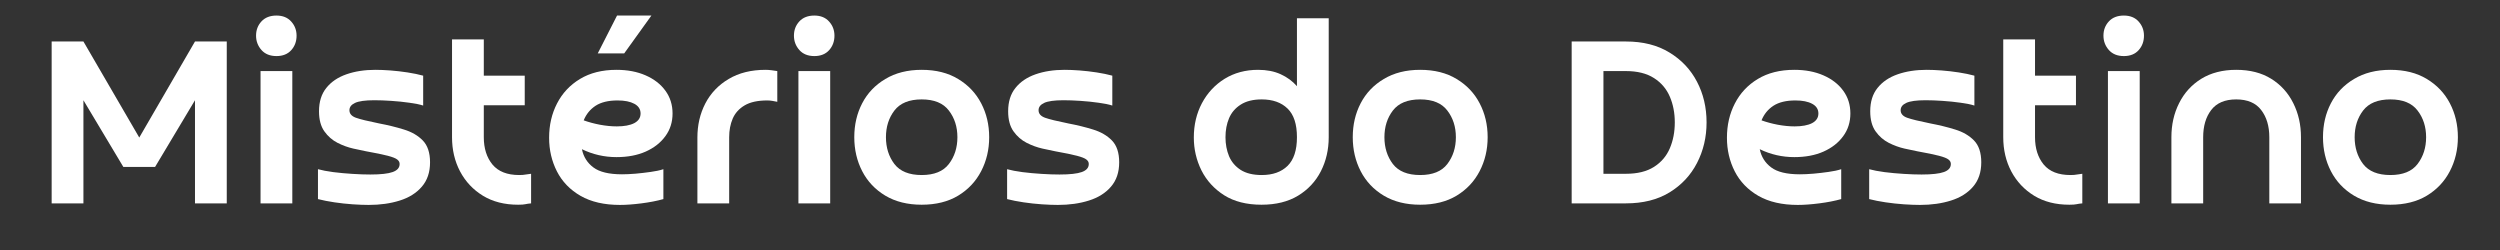
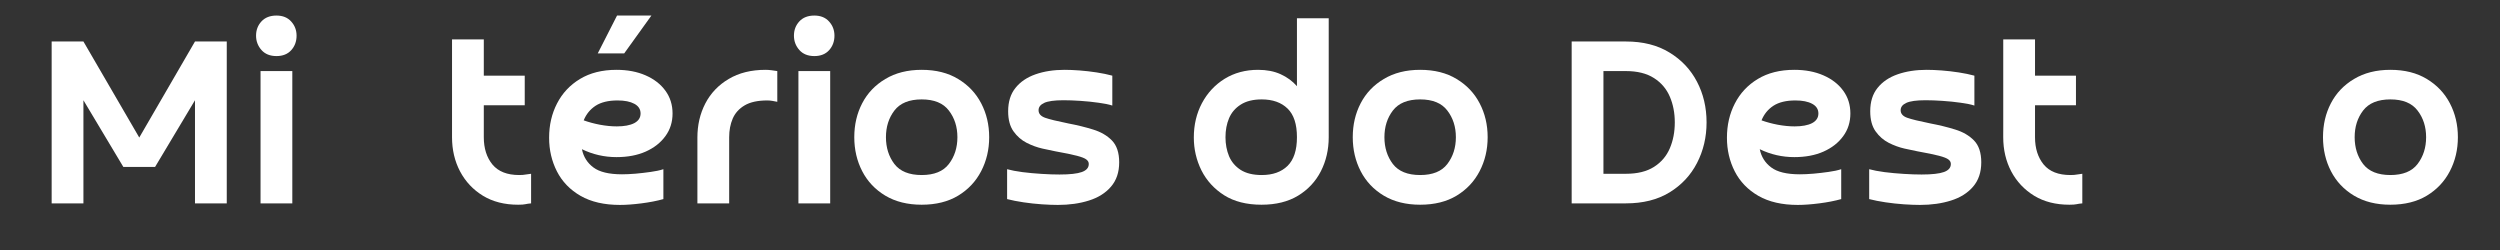
<svg xmlns="http://www.w3.org/2000/svg" width="500" zoomAndPan="magnify" viewBox="0 0 375 37.5" height="50" preserveAspectRatio="xMidYMid meet" version="1.0">
  <rect x="0" y="0" width="375" height="37.5" fill="#333333" stroke="none" />
  <defs>
    <g />
  </defs>
  <g fill="#ffffff" fill-opacity="1">
    <g transform="translate(5.092, 30.505)">
      <g>
        <path d="M 7.422 -15.469 L 7.422 0 L 2.656 0 L 2.656 -24.281 L 7.422 -24.281 L 15.797 -9.875 L 24.156 -24.281 L 28.922 -24.281 L 28.922 0 L 24.156 0 L 24.156 -15.469 L 18.172 -5.469 L 13.406 -5.469 Z M 7.422 -15.469 " />
      </g>
    </g>
  </g>
  <g fill="#ffffff" fill-opacity="1">
    <g transform="translate(36.706, 30.505)">
      <g>
        <path d="M 7.141 -19.844 L 7.141 0 L 2.375 0 L 2.375 -19.844 Z M 4.766 -22.094 C 3.805 -22.094 3.055 -22.395 2.516 -23 C 1.973 -23.613 1.703 -24.332 1.703 -25.156 C 1.703 -26 1.973 -26.711 2.516 -27.297 C 3.055 -27.879 3.805 -28.172 4.766 -28.172 C 5.711 -28.172 6.453 -27.867 6.984 -27.266 C 7.516 -26.672 7.781 -25.969 7.781 -25.156 C 7.781 -24.301 7.516 -23.578 6.984 -22.984 C 6.453 -22.391 5.711 -22.094 4.766 -22.094 Z M 4.766 -22.094 " />
      </g>
    </g>
  </g>
  <g fill="#ffffff" fill-opacity="1">
    <g transform="translate(46.226, 30.505)">
      <g>
-         <path d="M 1.469 -0.641 L 1.469 -5.125 C 2.07 -4.957 2.836 -4.812 3.766 -4.688 C 4.691 -4.57 5.648 -4.484 6.641 -4.422 C 7.629 -4.359 8.523 -4.328 9.328 -4.328 C 10.879 -4.328 12 -4.453 12.688 -4.703 C 13.375 -4.953 13.719 -5.352 13.719 -5.906 C 13.719 -6.176 13.598 -6.398 13.359 -6.578 C 13.129 -6.766 12.656 -6.953 11.938 -7.141 C 11.227 -7.328 10.145 -7.551 8.688 -7.812 C 8.188 -7.914 7.547 -8.051 6.766 -8.219 C 5.984 -8.395 5.195 -8.68 4.406 -9.078 C 3.613 -9.484 2.953 -10.062 2.422 -10.812 C 1.891 -11.562 1.625 -12.562 1.625 -13.812 C 1.625 -15.238 1.988 -16.406 2.719 -17.312 C 3.445 -18.227 4.453 -18.91 5.734 -19.359 C 7.016 -19.805 8.461 -20.031 10.078 -20.031 C 10.734 -20.031 11.484 -20 12.328 -19.938 C 13.18 -19.875 14.039 -19.773 14.906 -19.641 C 15.781 -19.504 16.562 -19.344 17.25 -19.156 L 17.25 -14.672 C 16.75 -14.836 16.062 -14.977 15.188 -15.094 C 14.32 -15.219 13.414 -15.312 12.469 -15.375 C 11.531 -15.438 10.68 -15.469 9.922 -15.469 C 8.547 -15.469 7.578 -15.332 7.016 -15.062 C 6.461 -14.801 6.188 -14.438 6.188 -13.969 C 6.188 -13.457 6.508 -13.082 7.156 -12.844 C 7.801 -12.613 8.973 -12.328 10.672 -11.984 C 11.961 -11.742 13.191 -11.441 14.359 -11.078 C 15.523 -10.723 16.469 -10.176 17.188 -9.438 C 17.914 -8.695 18.281 -7.602 18.281 -6.156 C 18.281 -4.664 17.867 -3.445 17.047 -2.5 C 16.234 -1.551 15.129 -0.859 13.734 -0.422 C 12.348 0.016 10.797 0.234 9.078 0.234 C 8.391 0.234 7.586 0.203 6.672 0.141 C 5.766 0.078 4.852 -0.02 3.938 -0.156 C 3.031 -0.289 2.207 -0.453 1.469 -0.641 Z M 1.469 -0.641 " />
-       </g>
+         </g>
    </g>
  </g>
  <g fill="#ffffff" fill-opacity="1">
    <g transform="translate(65.742, 30.505)">
      <g>
        <path d="M 12.969 -19.156 L 12.969 -14.719 L 6.828 -14.719 L 6.828 -9.922 C 6.828 -8.254 7.258 -6.891 8.125 -5.828 C 9 -4.773 10.336 -4.25 12.141 -4.25 C 12.535 -4.25 12.863 -4.273 13.125 -4.328 C 13.395 -4.379 13.66 -4.414 13.922 -4.438 L 13.922 0 C 13.578 0.031 13.289 0.07 13.062 0.125 C 12.844 0.176 12.484 0.203 11.984 0.203 C 9.941 0.203 8.18 -0.242 6.703 -1.141 C 5.223 -2.047 4.078 -3.266 3.266 -4.797 C 2.461 -6.328 2.062 -8.035 2.062 -9.922 L 2.062 -24.594 L 6.828 -24.594 L 6.828 -19.156 Z M 12.969 -19.156 " />
      </g>
    </g>
  </g>
  <g fill="#ffffff" fill-opacity="1">
    <g transform="translate(81.133, 30.505)">
      <g>
        <path d="M 6.422 -12.453 C 7.141 -12.191 7.945 -11.973 8.844 -11.797 C 9.75 -11.629 10.598 -11.547 11.391 -11.547 C 12.492 -11.547 13.363 -11.707 14 -12.031 C 14.633 -12.363 14.953 -12.848 14.953 -13.484 C 14.953 -14.117 14.641 -14.602 14.016 -14.938 C 13.398 -15.27 12.562 -15.438 11.5 -15.438 C 10.125 -15.438 9.023 -15.172 8.203 -14.641 C 7.391 -14.109 6.797 -13.379 6.422 -12.453 Z M 18.375 -5.125 L 18.375 -0.641 C 17.395 -0.367 16.297 -0.156 15.078 0 C 13.859 0.156 12.785 0.234 11.859 0.234 C 9.504 0.234 7.535 -0.219 5.953 -1.125 C 4.367 -2.039 3.188 -3.266 2.406 -4.797 C 1.625 -6.328 1.234 -8.008 1.234 -9.844 C 1.234 -11.738 1.629 -13.453 2.422 -14.984 C 3.211 -16.523 4.359 -17.75 5.859 -18.656 C 7.367 -19.57 9.195 -20.031 11.344 -20.031 C 12.988 -20.031 14.441 -19.754 15.703 -19.203 C 16.973 -18.648 17.961 -17.883 18.672 -16.906 C 19.391 -15.926 19.75 -14.785 19.75 -13.484 C 19.75 -12.191 19.391 -11.055 18.672 -10.078 C 17.961 -9.098 16.977 -8.328 15.719 -7.766 C 14.469 -7.211 13.008 -6.938 11.344 -6.938 C 9.52 -6.938 7.789 -7.332 6.156 -8.125 C 6.383 -6.988 6.957 -6.078 7.875 -5.391 C 8.789 -4.703 10.223 -4.359 12.172 -4.359 C 12.754 -4.359 13.43 -4.391 14.203 -4.453 C 14.973 -4.523 15.734 -4.613 16.484 -4.719 C 17.234 -4.82 17.863 -4.957 18.375 -5.125 Z M 16.578 -28.172 L 12.5 -22.5 L 8.531 -22.5 L 11.422 -28.172 Z M 16.578 -28.172 " />
      </g>
    </g>
  </g>
  <g fill="#ffffff" fill-opacity="1">
    <g transform="translate(102.235, 30.505)">
      <g>
        <path d="M 7.141 -9.922 L 7.141 0 L 2.375 0 L 2.375 -9.875 C 2.375 -11.75 2.77 -13.453 3.562 -14.984 C 4.363 -16.523 5.531 -17.75 7.062 -18.656 C 8.594 -19.57 10.441 -20.031 12.609 -20.031 C 12.898 -20.031 13.191 -20.008 13.484 -19.969 C 13.773 -19.938 14.066 -19.895 14.359 -19.844 L 14.359 -15.234 C 14.098 -15.285 13.848 -15.332 13.609 -15.375 C 13.367 -15.414 13.117 -15.438 12.859 -15.438 C 11.43 -15.438 10.301 -15.191 9.469 -14.703 C 8.633 -14.211 8.035 -13.551 7.672 -12.719 C 7.316 -11.883 7.141 -10.953 7.141 -9.922 Z M 7.141 -9.922 " />
      </g>
    </g>
  </g>
  <g fill="#ffffff" fill-opacity="1">
    <g transform="translate(117.388, 30.505)">
      <g>
        <path d="M 7.141 -19.844 L 7.141 0 L 2.375 0 L 2.375 -19.844 Z M 4.766 -22.094 C 3.805 -22.094 3.055 -22.395 2.516 -23 C 1.973 -23.613 1.703 -24.332 1.703 -25.156 C 1.703 -26 1.973 -26.711 2.516 -27.297 C 3.055 -27.879 3.805 -28.172 4.766 -28.172 C 5.711 -28.172 6.453 -27.867 6.984 -27.266 C 7.516 -26.672 7.781 -25.969 7.781 -25.156 C 7.781 -24.301 7.516 -23.578 6.984 -22.984 C 6.453 -22.391 5.711 -22.094 4.766 -22.094 Z M 4.766 -22.094 " />
      </g>
    </g>
  </g>
  <g fill="#ffffff" fill-opacity="1">
    <g transform="translate(126.908, 30.505)">
      <g>
        <path d="M 11.344 -4.25 C 13.219 -4.25 14.578 -4.801 15.422 -5.906 C 16.273 -7.02 16.703 -8.359 16.703 -9.922 C 16.703 -11.484 16.273 -12.816 15.422 -13.922 C 14.578 -15.035 13.219 -15.594 11.344 -15.594 C 9.469 -15.594 8.102 -15.035 7.25 -13.922 C 6.406 -12.816 5.984 -11.484 5.984 -9.922 C 5.984 -8.359 6.406 -7.02 7.25 -5.906 C 8.102 -4.801 9.469 -4.25 11.344 -4.25 Z M 11.344 0.203 C 9.227 0.203 7.41 -0.25 5.891 -1.156 C 4.367 -2.07 3.211 -3.297 2.422 -4.828 C 1.629 -6.367 1.234 -8.066 1.234 -9.922 C 1.234 -11.797 1.629 -13.492 2.422 -15.016 C 3.211 -16.535 4.367 -17.75 5.891 -18.656 C 7.41 -19.57 9.227 -20.031 11.344 -20.031 C 13.488 -20.031 15.312 -19.57 16.812 -18.656 C 18.32 -17.75 19.473 -16.535 20.266 -15.016 C 21.066 -13.492 21.469 -11.797 21.469 -9.922 C 21.469 -8.066 21.066 -6.367 20.266 -4.828 C 19.473 -3.297 18.32 -2.07 16.812 -1.156 C 15.312 -0.25 13.488 0.203 11.344 0.203 Z M 11.344 0.203 " />
      </g>
    </g>
  </g>
  <g fill="#ffffff" fill-opacity="1">
    <g transform="translate(149.597, 30.505)">
      <g>
        <path d="M 1.469 -0.641 L 1.469 -5.125 C 2.07 -4.957 2.836 -4.812 3.766 -4.688 C 4.691 -4.57 5.648 -4.484 6.641 -4.422 C 7.629 -4.359 8.523 -4.328 9.328 -4.328 C 10.879 -4.328 12 -4.453 12.688 -4.703 C 13.375 -4.953 13.719 -5.352 13.719 -5.906 C 13.719 -6.176 13.598 -6.398 13.359 -6.578 C 13.129 -6.766 12.656 -6.953 11.938 -7.141 C 11.227 -7.328 10.145 -7.551 8.688 -7.812 C 8.188 -7.914 7.547 -8.051 6.766 -8.219 C 5.984 -8.395 5.195 -8.68 4.406 -9.078 C 3.613 -9.484 2.953 -10.062 2.422 -10.812 C 1.891 -11.562 1.625 -12.562 1.625 -13.812 C 1.625 -15.238 1.988 -16.406 2.719 -17.312 C 3.445 -18.227 4.453 -18.91 5.734 -19.359 C 7.016 -19.805 8.461 -20.031 10.078 -20.031 C 10.734 -20.031 11.484 -20 12.328 -19.938 C 13.18 -19.875 14.039 -19.773 14.906 -19.641 C 15.781 -19.504 16.562 -19.344 17.25 -19.156 L 17.25 -14.672 C 16.75 -14.836 16.062 -14.977 15.188 -15.094 C 14.32 -15.219 13.414 -15.312 12.469 -15.375 C 11.531 -15.438 10.68 -15.469 9.922 -15.469 C 8.547 -15.469 7.578 -15.332 7.016 -15.062 C 6.461 -14.801 6.188 -14.438 6.188 -13.969 C 6.188 -13.457 6.508 -13.082 7.156 -12.844 C 7.801 -12.613 8.973 -12.328 10.672 -11.984 C 11.961 -11.742 13.191 -11.441 14.359 -11.078 C 15.523 -10.723 16.469 -10.176 17.188 -9.438 C 17.914 -8.695 18.281 -7.602 18.281 -6.156 C 18.281 -4.664 17.867 -3.445 17.047 -2.5 C 16.234 -1.551 15.129 -0.859 13.734 -0.422 C 12.348 0.016 10.797 0.234 9.078 0.234 C 8.391 0.234 7.586 0.203 6.672 0.141 C 5.766 0.078 4.852 -0.02 3.938 -0.156 C 3.031 -0.289 2.207 -0.453 1.469 -0.641 Z M 1.469 -0.641 " />
      </g>
    </g>
  </g>
  <g fill="#ffffff" fill-opacity="1">
    <g transform="translate(169.113, 30.505)">
      <g />
    </g>
  </g>
  <g fill="#ffffff" fill-opacity="1">
    <g transform="translate(177.839, 30.505)">
      <g>
        <path d="M 16.703 -9.922 C 16.703 -11.879 16.234 -13.312 15.297 -14.219 C 14.359 -15.133 13.066 -15.594 11.422 -15.594 C 10.129 -15.594 9.078 -15.332 8.266 -14.812 C 7.461 -14.301 6.879 -13.617 6.516 -12.766 C 6.16 -11.922 5.984 -10.973 5.984 -9.922 C 5.984 -8.891 6.16 -7.941 6.516 -7.078 C 6.879 -6.223 7.461 -5.535 8.266 -5.016 C 9.078 -4.504 10.129 -4.25 11.422 -4.25 C 13.066 -4.25 14.359 -4.707 15.297 -5.625 C 16.234 -6.551 16.703 -7.984 16.703 -9.922 Z M 16.703 -27.766 L 21.469 -27.766 L 21.469 -9.922 C 21.469 -8.066 21.078 -6.367 20.297 -4.828 C 19.516 -3.297 18.375 -2.07 16.875 -1.156 C 15.383 -0.25 13.555 0.203 11.391 0.203 C 9.16 0.203 7.289 -0.27 5.781 -1.219 C 4.281 -2.176 3.145 -3.422 2.375 -4.953 C 1.613 -6.492 1.234 -8.133 1.234 -9.875 C 1.234 -11.781 1.641 -13.5 2.453 -15.031 C 3.273 -16.57 4.41 -17.789 5.859 -18.688 C 7.316 -19.582 8.988 -20.031 10.875 -20.031 C 12.164 -20.031 13.289 -19.812 14.25 -19.375 C 15.219 -18.938 16.035 -18.336 16.703 -17.578 Z M 16.703 -27.766 " />
      </g>
    </g>
  </g>
  <g fill="#ffffff" fill-opacity="1">
    <g transform="translate(201.679, 30.505)">
      <g>
        <path d="M 11.344 -4.25 C 13.219 -4.25 14.578 -4.801 15.422 -5.906 C 16.273 -7.02 16.703 -8.359 16.703 -9.922 C 16.703 -11.484 16.273 -12.816 15.422 -13.922 C 14.578 -15.035 13.219 -15.594 11.344 -15.594 C 9.469 -15.594 8.102 -15.035 7.25 -13.922 C 6.406 -12.816 5.984 -11.484 5.984 -9.922 C 5.984 -8.359 6.406 -7.02 7.25 -5.906 C 8.102 -4.801 9.469 -4.25 11.344 -4.25 Z M 11.344 0.203 C 9.227 0.203 7.41 -0.25 5.891 -1.156 C 4.367 -2.07 3.211 -3.297 2.422 -4.828 C 1.629 -6.367 1.234 -8.066 1.234 -9.922 C 1.234 -11.797 1.629 -13.492 2.422 -15.016 C 3.211 -16.535 4.367 -17.75 5.891 -18.656 C 7.41 -19.57 9.227 -20.031 11.344 -20.031 C 13.488 -20.031 15.312 -19.57 16.812 -18.656 C 18.32 -17.75 19.473 -16.535 20.266 -15.016 C 21.066 -13.492 21.469 -11.797 21.469 -9.922 C 21.469 -8.066 21.066 -6.367 20.266 -4.828 C 19.473 -3.297 18.32 -2.07 16.812 -1.156 C 15.312 -0.25 13.488 0.203 11.344 0.203 Z M 11.344 0.203 " />
      </g>
    </g>
  </g>
  <g fill="#ffffff" fill-opacity="1">
    <g transform="translate(224.368, 30.505)">
      <g />
    </g>
  </g>
  <g fill="#ffffff" fill-opacity="1">
    <g transform="translate(233.094, 30.505)">
      <g>
        <path d="M 10.797 0 L 2.656 0 L 2.656 -24.281 L 10.797 -24.281 C 13.359 -24.281 15.535 -23.727 17.328 -22.625 C 19.129 -21.531 20.504 -20.07 21.453 -18.25 C 22.41 -16.426 22.891 -14.391 22.891 -12.141 C 22.891 -9.922 22.41 -7.891 21.453 -6.047 C 20.504 -4.211 19.129 -2.742 17.328 -1.641 C 15.535 -0.547 13.359 0 10.797 0 Z M 7.422 -19.844 L 7.422 -4.438 L 10.797 -4.438 C 12.516 -4.438 13.914 -4.781 15 -5.469 C 16.082 -6.156 16.875 -7.082 17.375 -8.25 C 17.875 -9.414 18.125 -10.711 18.125 -12.141 C 18.125 -13.566 17.875 -14.859 17.375 -16.016 C 16.875 -17.18 16.082 -18.109 15 -18.797 C 13.914 -19.492 12.516 -19.844 10.797 -19.844 Z M 7.422 -19.844 " />
      </g>
    </g>
  </g>
  <g fill="#ffffff" fill-opacity="1">
    <g transform="translate(257.807, 30.505)">
      <g>
        <path d="M 6.422 -12.453 C 7.141 -12.191 7.945 -11.973 8.844 -11.797 C 9.75 -11.629 10.598 -11.547 11.391 -11.547 C 12.492 -11.547 13.363 -11.707 14 -12.031 C 14.633 -12.363 14.953 -12.848 14.953 -13.484 C 14.953 -14.117 14.641 -14.602 14.016 -14.938 C 13.398 -15.27 12.562 -15.438 11.5 -15.438 C 10.125 -15.438 9.023 -15.172 8.203 -14.641 C 7.391 -14.109 6.797 -13.379 6.422 -12.453 Z M 18.375 -5.125 L 18.375 -0.641 C 17.395 -0.367 16.297 -0.156 15.078 0 C 13.859 0.156 12.785 0.234 11.859 0.234 C 9.504 0.234 7.535 -0.219 5.953 -1.125 C 4.367 -2.039 3.188 -3.266 2.406 -4.797 C 1.625 -6.328 1.234 -8.008 1.234 -9.844 C 1.234 -11.738 1.629 -13.453 2.422 -14.984 C 3.211 -16.523 4.359 -17.75 5.859 -18.656 C 7.367 -19.57 9.195 -20.031 11.344 -20.031 C 12.988 -20.031 14.441 -19.754 15.703 -19.203 C 16.973 -18.648 17.961 -17.883 18.672 -16.906 C 19.391 -15.926 19.75 -14.785 19.75 -13.484 C 19.75 -12.191 19.391 -11.055 18.672 -10.078 C 17.961 -9.098 16.977 -8.328 15.719 -7.766 C 14.469 -7.211 13.008 -6.938 11.344 -6.938 C 9.52 -6.938 7.789 -7.332 6.156 -8.125 C 6.383 -6.988 6.957 -6.078 7.875 -5.391 C 8.789 -4.703 10.223 -4.359 12.172 -4.359 C 12.754 -4.359 13.43 -4.391 14.203 -4.453 C 14.973 -4.523 15.734 -4.613 16.484 -4.719 C 17.234 -4.82 17.863 -4.957 18.375 -5.125 Z M 18.375 -5.125 " />
      </g>
    </g>
  </g>
  <g fill="#ffffff" fill-opacity="1">
    <g transform="translate(278.909, 30.505)">
      <g>
        <path d="M 1.469 -0.641 L 1.469 -5.125 C 2.07 -4.957 2.836 -4.812 3.766 -4.688 C 4.691 -4.57 5.648 -4.484 6.641 -4.422 C 7.629 -4.359 8.523 -4.328 9.328 -4.328 C 10.879 -4.328 12 -4.453 12.688 -4.703 C 13.375 -4.953 13.719 -5.352 13.719 -5.906 C 13.719 -6.176 13.598 -6.398 13.359 -6.578 C 13.129 -6.766 12.656 -6.953 11.938 -7.141 C 11.227 -7.328 10.145 -7.551 8.688 -7.812 C 8.188 -7.914 7.547 -8.051 6.766 -8.219 C 5.984 -8.395 5.195 -8.68 4.406 -9.078 C 3.613 -9.484 2.953 -10.062 2.422 -10.812 C 1.891 -11.562 1.625 -12.562 1.625 -13.812 C 1.625 -15.238 1.988 -16.406 2.719 -17.312 C 3.445 -18.227 4.453 -18.91 5.734 -19.359 C 7.016 -19.805 8.461 -20.031 10.078 -20.031 C 10.734 -20.031 11.484 -20 12.328 -19.938 C 13.18 -19.875 14.039 -19.773 14.906 -19.641 C 15.781 -19.504 16.562 -19.344 17.25 -19.156 L 17.25 -14.672 C 16.75 -14.836 16.062 -14.977 15.188 -15.094 C 14.32 -15.219 13.414 -15.312 12.469 -15.375 C 11.531 -15.438 10.68 -15.469 9.922 -15.469 C 8.547 -15.469 7.578 -15.332 7.016 -15.062 C 6.461 -14.801 6.188 -14.438 6.188 -13.969 C 6.188 -13.457 6.508 -13.082 7.156 -12.844 C 7.801 -12.613 8.973 -12.328 10.672 -11.984 C 11.961 -11.742 13.191 -11.441 14.359 -11.078 C 15.523 -10.723 16.469 -10.176 17.188 -9.438 C 17.914 -8.695 18.281 -7.602 18.281 -6.156 C 18.281 -4.664 17.867 -3.445 17.047 -2.5 C 16.234 -1.551 15.129 -0.859 13.734 -0.422 C 12.348 0.016 10.797 0.234 9.078 0.234 C 8.391 0.234 7.586 0.203 6.672 0.141 C 5.766 0.078 4.852 -0.02 3.938 -0.156 C 3.031 -0.289 2.207 -0.453 1.469 -0.641 Z M 1.469 -0.641 " />
      </g>
    </g>
  </g>
  <g fill="#ffffff" fill-opacity="1">
    <g transform="translate(298.425, 30.505)">
      <g>
        <path d="M 12.969 -19.156 L 12.969 -14.719 L 6.828 -14.719 L 6.828 -9.922 C 6.828 -8.254 7.258 -6.891 8.125 -5.828 C 9 -4.773 10.336 -4.25 12.141 -4.25 C 12.535 -4.25 12.863 -4.273 13.125 -4.328 C 13.395 -4.379 13.66 -4.414 13.922 -4.438 L 13.922 0 C 13.578 0.031 13.289 0.07 13.062 0.125 C 12.844 0.176 12.484 0.203 11.984 0.203 C 9.941 0.203 8.18 -0.242 6.703 -1.141 C 5.223 -2.047 4.078 -3.266 3.266 -4.797 C 2.461 -6.328 2.062 -8.035 2.062 -9.922 L 2.062 -24.594 L 6.828 -24.594 L 6.828 -19.156 Z M 12.969 -19.156 " />
      </g>
    </g>
  </g>
  <g fill="#ffffff" fill-opacity="1">
    <g transform="translate(313.815, 30.505)">
      <g>
-         <path d="M 7.141 -19.844 L 7.141 0 L 2.375 0 L 2.375 -19.844 Z M 4.766 -22.094 C 3.805 -22.094 3.055 -22.395 2.516 -23 C 1.973 -23.613 1.703 -24.332 1.703 -25.156 C 1.703 -26 1.973 -26.711 2.516 -27.297 C 3.055 -27.879 3.805 -28.172 4.766 -28.172 C 5.711 -28.172 6.453 -27.867 6.984 -27.266 C 7.516 -26.672 7.781 -25.969 7.781 -25.156 C 7.781 -24.301 7.516 -23.578 6.984 -22.984 C 6.453 -22.391 5.711 -22.094 4.766 -22.094 Z M 4.766 -22.094 " />
-       </g>
+         </g>
    </g>
  </g>
  <g fill="#ffffff" fill-opacity="1">
    <g transform="translate(323.335, 30.505)">
      <g>
-         <path d="M 21.812 -9.922 L 21.812 0 L 17.062 0 L 17.062 -9.922 C 17.062 -11.586 16.656 -12.945 15.844 -14 C 15.039 -15.062 13.789 -15.594 12.094 -15.594 C 10.406 -15.594 9.156 -15.062 8.344 -14 C 7.539 -12.945 7.141 -11.586 7.141 -9.922 L 7.141 0 L 2.375 0 L 2.375 -9.922 C 2.375 -11.797 2.758 -13.5 3.531 -15.031 C 4.301 -16.57 5.41 -17.789 6.859 -18.688 C 8.316 -19.582 10.062 -20.031 12.094 -20.031 C 14.156 -20.031 15.906 -19.582 17.344 -18.688 C 18.789 -17.789 19.895 -16.57 20.656 -15.031 C 21.426 -13.5 21.812 -11.797 21.812 -9.922 Z M 21.812 -9.922 " />
-       </g>
+         </g>
    </g>
  </g>
  <g fill="#ffffff" fill-opacity="1">
    <g transform="translate(347.214, 30.505)">
      <g>
        <path d="M 11.344 -4.25 C 13.219 -4.25 14.578 -4.801 15.422 -5.906 C 16.273 -7.02 16.703 -8.359 16.703 -9.922 C 16.703 -11.484 16.273 -12.816 15.422 -13.922 C 14.578 -15.035 13.219 -15.594 11.344 -15.594 C 9.469 -15.594 8.102 -15.035 7.25 -13.922 C 6.406 -12.816 5.984 -11.484 5.984 -9.922 C 5.984 -8.359 6.406 -7.02 7.25 -5.906 C 8.102 -4.801 9.469 -4.25 11.344 -4.25 Z M 11.344 0.203 C 9.227 0.203 7.41 -0.25 5.891 -1.156 C 4.367 -2.07 3.211 -3.297 2.422 -4.828 C 1.629 -6.367 1.234 -8.066 1.234 -9.922 C 1.234 -11.797 1.629 -13.492 2.422 -15.016 C 3.211 -16.535 4.367 -17.75 5.891 -18.656 C 7.41 -19.57 9.227 -20.031 11.344 -20.031 C 13.488 -20.031 15.312 -19.57 16.812 -18.656 C 18.32 -17.75 19.473 -16.535 20.266 -15.016 C 21.066 -13.492 21.469 -11.797 21.469 -9.922 C 21.469 -8.066 21.066 -6.367 20.266 -4.828 C 19.473 -3.297 18.32 -2.07 16.812 -1.156 C 15.312 -0.25 13.488 0.203 11.344 0.203 Z M 11.344 0.203 " />
      </g>
    </g>
  </g>
</svg>